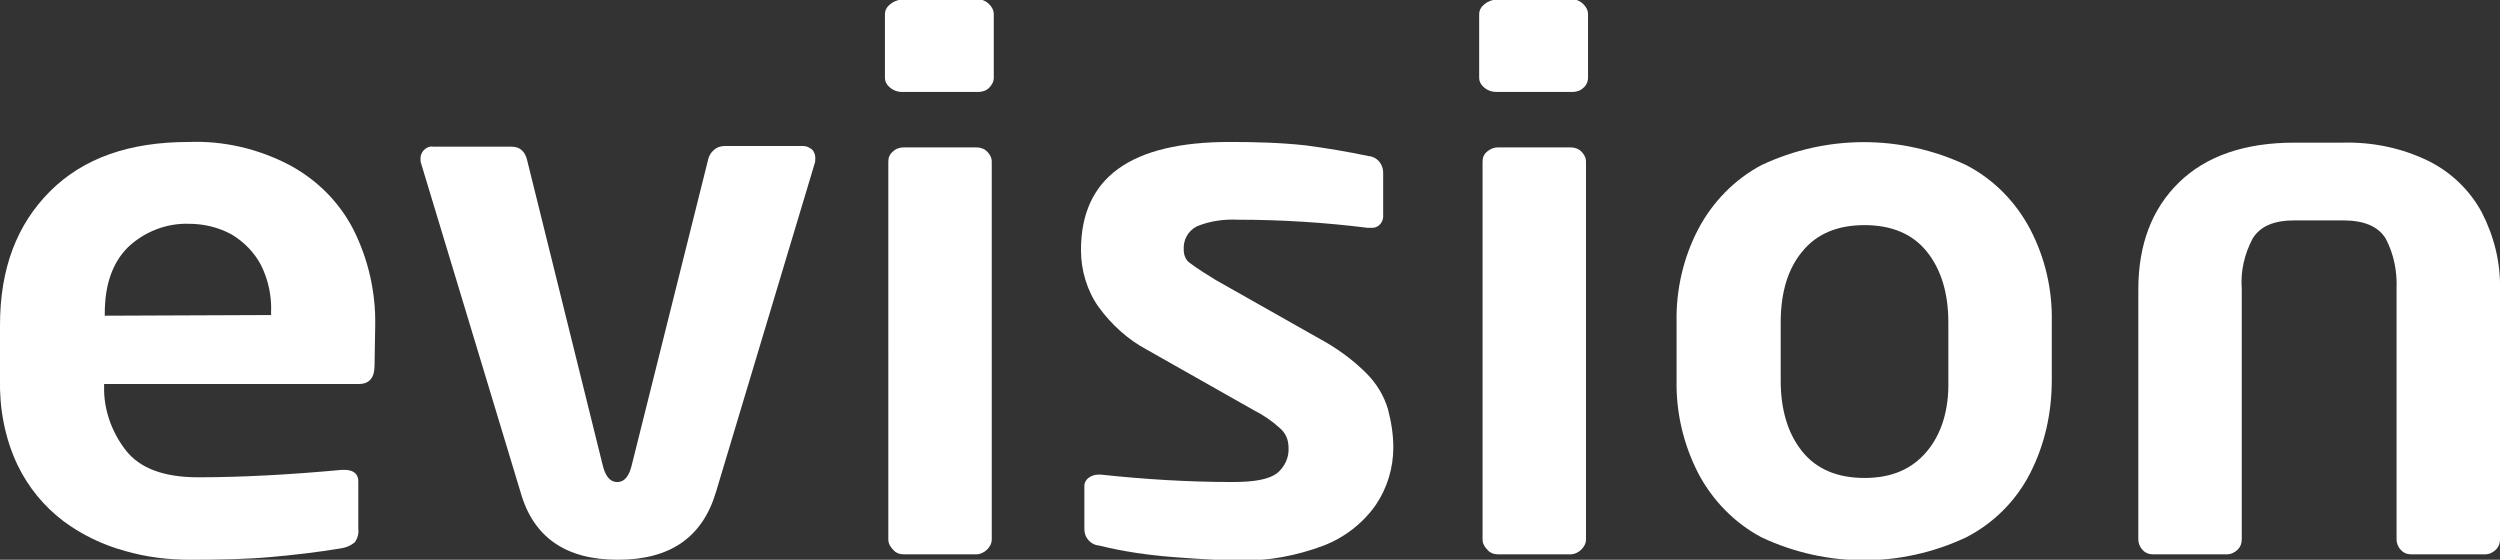
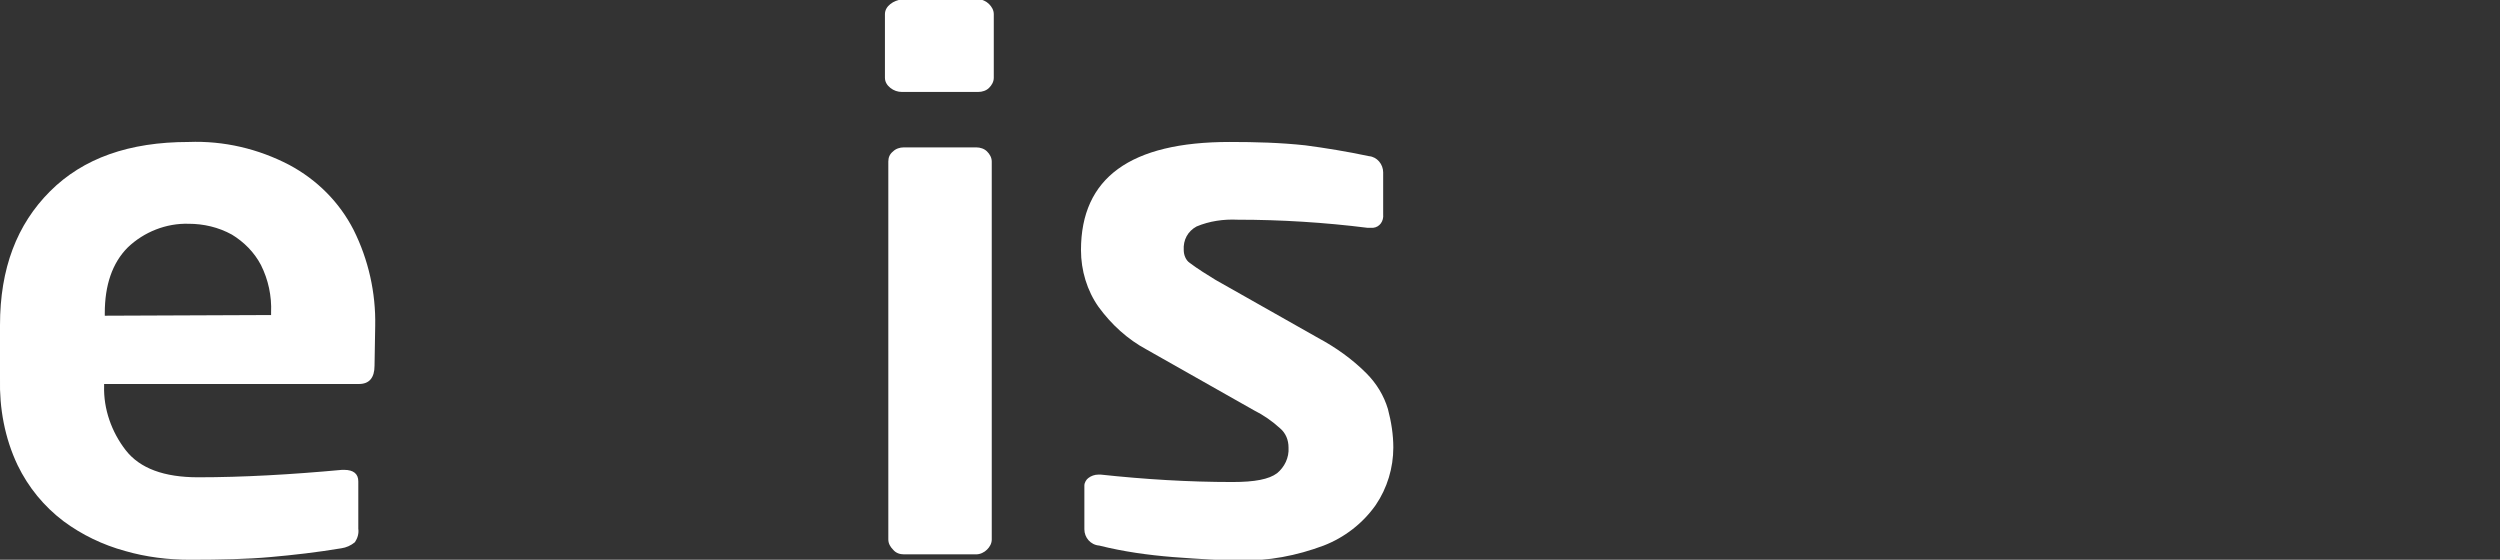
<svg xmlns="http://www.w3.org/2000/svg" version="1.1" id="Layer_1" x="0px" y="0px" viewBox="0 0 369.8 82.8" style="enable-background:new 0 0 369.8 82.8;" xml:space="preserve">
  <rect x="0" y="0" width="369.8" height="82.8" fill="#333333" stroke="none" />
  <style type="text/css">
	.st0{fill:#FFFFFF;}
</style>
  <g id="Layer_2_00000077293156341356127720000001978676843623635349_">
    <g id="Layer_1-2">
      <path class="st0" d="M15.5,46.7v-0.4c0-4.1,1.1-7.4,3.4-9.7c2.4-2.3,5.7-3.6,9-3.5c2.2,0,4.4,0.5,6.4,1.6c1.8,1.1,3.3,2.6,4.3,4.5    c1.1,2.2,1.6,4.6,1.5,7v0.4L15.5,46.7 M55.5,48.2c0.1-4.9-1-9.8-3.2-14.2c-2.1-4.1-5.4-7.4-9.5-9.6c-4.6-2.4-9.7-3.6-14.9-3.4    c-8.8,0-15.6,2.4-20.5,7.3S0,39.7,0,48.1V56c-0.1,4.4,0.7,8.8,2.6,12.8c1.6,3.3,3.9,6.1,6.8,8.3c2.7,2,5.8,3.5,9.1,4.4    c3.1,0.9,6.4,1.3,9.6,1.3c4.6,0,8.6-0.1,11.9-0.4c3.4-0.3,6.9-0.7,10.5-1.3c0.7-0.1,1.4-0.4,2-0.9c0.4-0.6,0.6-1.3,0.5-2v-7    c0-1.1-0.7-1.7-2.1-1.7h-0.3c-7.6,0.7-14.7,1.1-21.3,1.1c-5,0-8.6-1.3-10.7-4c-2.1-2.7-3.3-6.1-3.2-9.5v-0.3h37.7    c1.5,0,2.3-0.9,2.3-2.7L55.5,48.2z" />
-       <path class="st0" d="M120.6,23.4c0,0.3,0,0.5-0.1,0.8l-14.6,48.6c-2,6.7-6.8,10-14.5,10s-12.5-3.3-14.4-10L62.3,24.2    c-0.1-0.2-0.1-0.5-0.1-0.8c0-0.4,0.2-0.9,0.5-1.2c0.4-0.4,0.9-0.6,1.4-0.5h11.6c1.2,0,2,0.7,2.3,2.1l11.1,44.8    c0.4,1.8,1.1,2.7,2.2,2.7s1.8-0.9,2.2-2.7l11.2-44.8c0.1-0.6,0.4-1.2,0.9-1.6c0.4-0.4,1-0.6,1.6-0.6h11.6c0.5,0,0.9,0.2,1.3,0.5    C120.5,22.5,120.6,23,120.6,23.4" />
      <path class="st0" d="M147,11.5c0,0.6-0.3,1.1-0.7,1.5c-0.4,0.4-1,0.6-1.6,0.6h-11.3c-0.6,0-1.2-0.2-1.7-0.6    c-0.5-0.4-0.8-0.9-0.8-1.5V2.1c0-0.6,0.3-1.1,0.8-1.5c0.5-0.4,1.1-0.6,1.7-0.7h11.3c0.6,0,1.2,0.3,1.6,0.7    c0.4,0.4,0.7,0.9,0.7,1.5V11.5 M146.7,79.8c0,0.6-0.3,1.1-0.7,1.5c-0.4,0.4-1,0.7-1.6,0.7h-10.7c-0.6,0-1.2-0.2-1.6-0.7    c-0.4-0.4-0.7-0.9-0.7-1.5V23.9c0-0.6,0.2-1.1,0.7-1.5c0.4-0.4,1-0.6,1.6-0.6h10.7c0.6,0,1.2,0.2,1.6,0.6c0.4,0.4,0.7,0.9,0.7,1.5    L146.7,79.8z" />
      <path class="st0" d="M206.1,66.2c0,3-0.9,6-2.6,8.5c-1.9,2.7-4.6,4.8-7.7,6c-4,1.5-8.2,2.3-12.4,2.2c-2.6,0-5.9-0.2-9.9-0.5    c-3.7-0.3-7.3-0.8-10.9-1.7c-1.3-0.1-2.2-1.2-2.2-2.4v-6.5c0-0.4,0.3-0.9,0.6-1.1c0.4-0.3,0.9-0.5,1.5-0.5h0.3    c6.5,0.7,13,1.1,19.5,1.1c3.3,0,5.4-0.4,6.6-1.3c1.1-0.9,1.8-2.3,1.7-3.8c0-1.1-0.4-2.1-1.2-2.8c-1.2-1.1-2.5-2-3.9-2.7l-15.9-9    c-2.8-1.5-5.2-3.7-7.1-6.3c-1.7-2.4-2.6-5.4-2.6-8.4c0-10.7,7.3-16,22-16c3.8,0,7.5,0.1,11.2,0.5c3,0.4,6.1,0.9,9.4,1.6    c1.2,0.1,2.1,1.2,2.1,2.4v6.2c0.1,1-0.5,1.9-1.5,2c-0.2,0-0.3,0-0.5,0h-0.3c-6.4-0.8-12.8-1.2-19.2-1.2c-2.1-0.1-4.2,0.2-6.1,1    c-1.3,0.7-2,2-1.9,3.5c0,0.7,0.3,1.5,0.9,1.9c1.2,0.9,2.5,1.7,3.8,2.5L195,50c2.6,1.4,5,3.1,7.1,5.2c1.5,1.5,2.6,3.3,3.2,5.3    C205.8,62.4,206.1,64.3,206.1,66.2" />
-       <path class="st0" d="M234.9,11.5c0,0.6-0.3,1.2-0.7,1.5c-0.4,0.4-1,0.6-1.6,0.6h-11.3c-0.6,0-1.2-0.2-1.7-0.6    c-0.5-0.4-0.8-0.9-0.8-1.5V2.1c0-0.6,0.3-1.1,0.8-1.5c0.5-0.4,1.1-0.6,1.7-0.7h11.3c0.6,0,1.2,0.3,1.6,0.7    c0.4,0.4,0.7,0.9,0.7,1.5L234.9,11.5 M234.6,79.8c0,0.6-0.3,1.1-0.7,1.5c-0.4,0.4-1,0.7-1.6,0.7h-10.7c-0.6,0-1.2-0.2-1.6-0.7    c-0.4-0.4-0.7-0.9-0.7-1.5V23.9c0-0.6,0.2-1.1,0.7-1.5c0.5-0.4,1-0.6,1.6-0.6h10.7c0.6,0,1.2,0.2,1.6,0.6c0.4,0.4,0.7,0.9,0.7,1.5    L234.6,79.8z" />
-       <path class="st0" d="M285,66.8c-2.2,2.6-5.2,3.9-9.2,3.9s-7.1-1.3-9.2-3.9s-3.2-6.1-3.2-10.5v-8.6c0-4.5,1.1-8,3.2-10.5    c2.1-2.6,5.2-3.9,9.2-3.9c4,0,7.1,1.3,9.2,3.9s3.2,6.1,3.2,10.5v8.6C288.3,60.6,287.2,64.2,285,66.8 M303.5,47.6    c0.1-4.8-1-9.5-3.2-13.7c-2.1-4-5.4-7.4-9.5-9.5c-9.6-4.5-20.6-4.5-30.2,0c-4,2.1-7.3,5.5-9.4,9.5c-2.2,4.2-3.3,9-3.2,13.7v8.6    c-0.1,4.8,1,9.5,3.2,13.8c2.1,4,5.4,7.4,9.4,9.5c9.6,4.5,20.6,4.5,30.2,0c4.1-2.1,7.4-5.4,9.5-9.5c2.2-4.3,3.2-9,3.2-13.8    L303.5,47.6z" />
-       <path class="st0" d="M369.8,79.8c0,0.6-0.2,1.1-0.6,1.5c-0.4,0.4-1,0.7-1.6,0.7h-10.9c-0.6,0-1.2-0.2-1.6-0.7    c-0.4-0.4-0.6-1-0.6-1.5V42.7c0.1-2.6-0.4-5.1-1.6-7.4c-1.1-1.8-3.2-2.7-6.3-2.7h-7.2c-3.1,0-5.1,0.9-6.2,2.7    c-1.2,2.3-1.8,4.8-1.6,7.4v37.1c0,0.6-0.2,1.1-0.6,1.5c-0.4,0.4-1,0.7-1.6,0.7h-10.9c-0.6,0-1.2-0.2-1.6-0.7    c-0.4-0.4-0.6-1-0.6-1.5v-37c0-6.6,2-11.9,6-15.8s9.7-5.9,17.1-5.9h7.2c4.4-0.1,8.7,0.8,12.6,2.7c3.4,1.7,6.1,4.3,7.9,7.6    c1.8,3.5,2.8,7.4,2.7,11.4L369.8,79.8z" />
    </g>
  </g>
</svg>